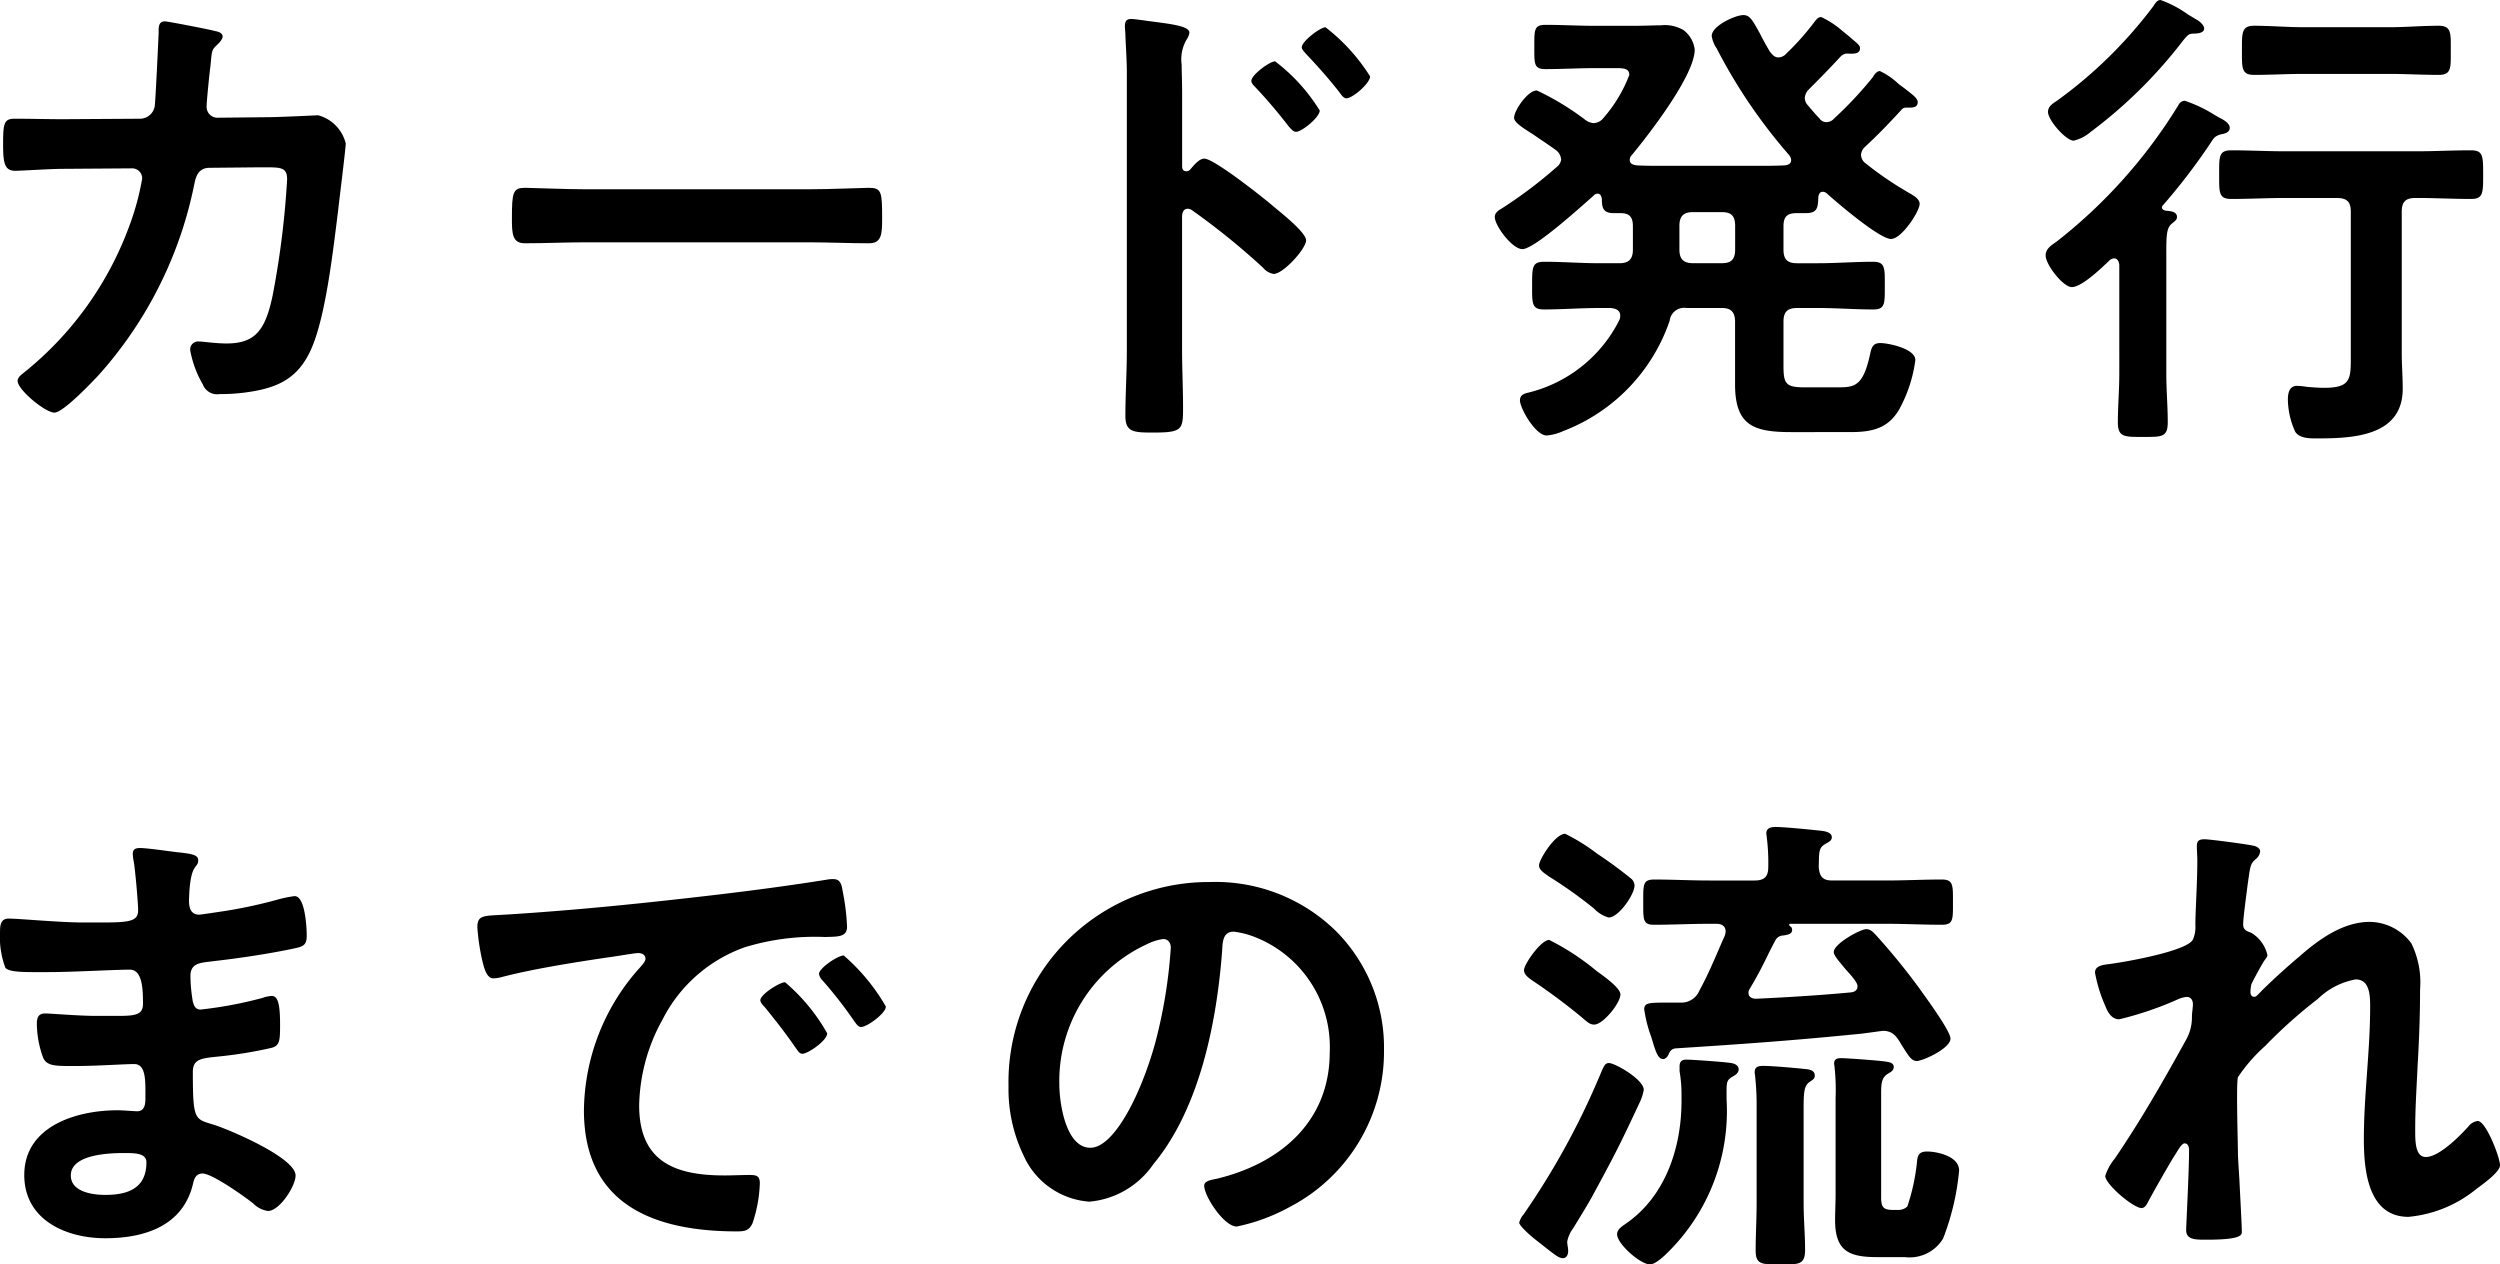
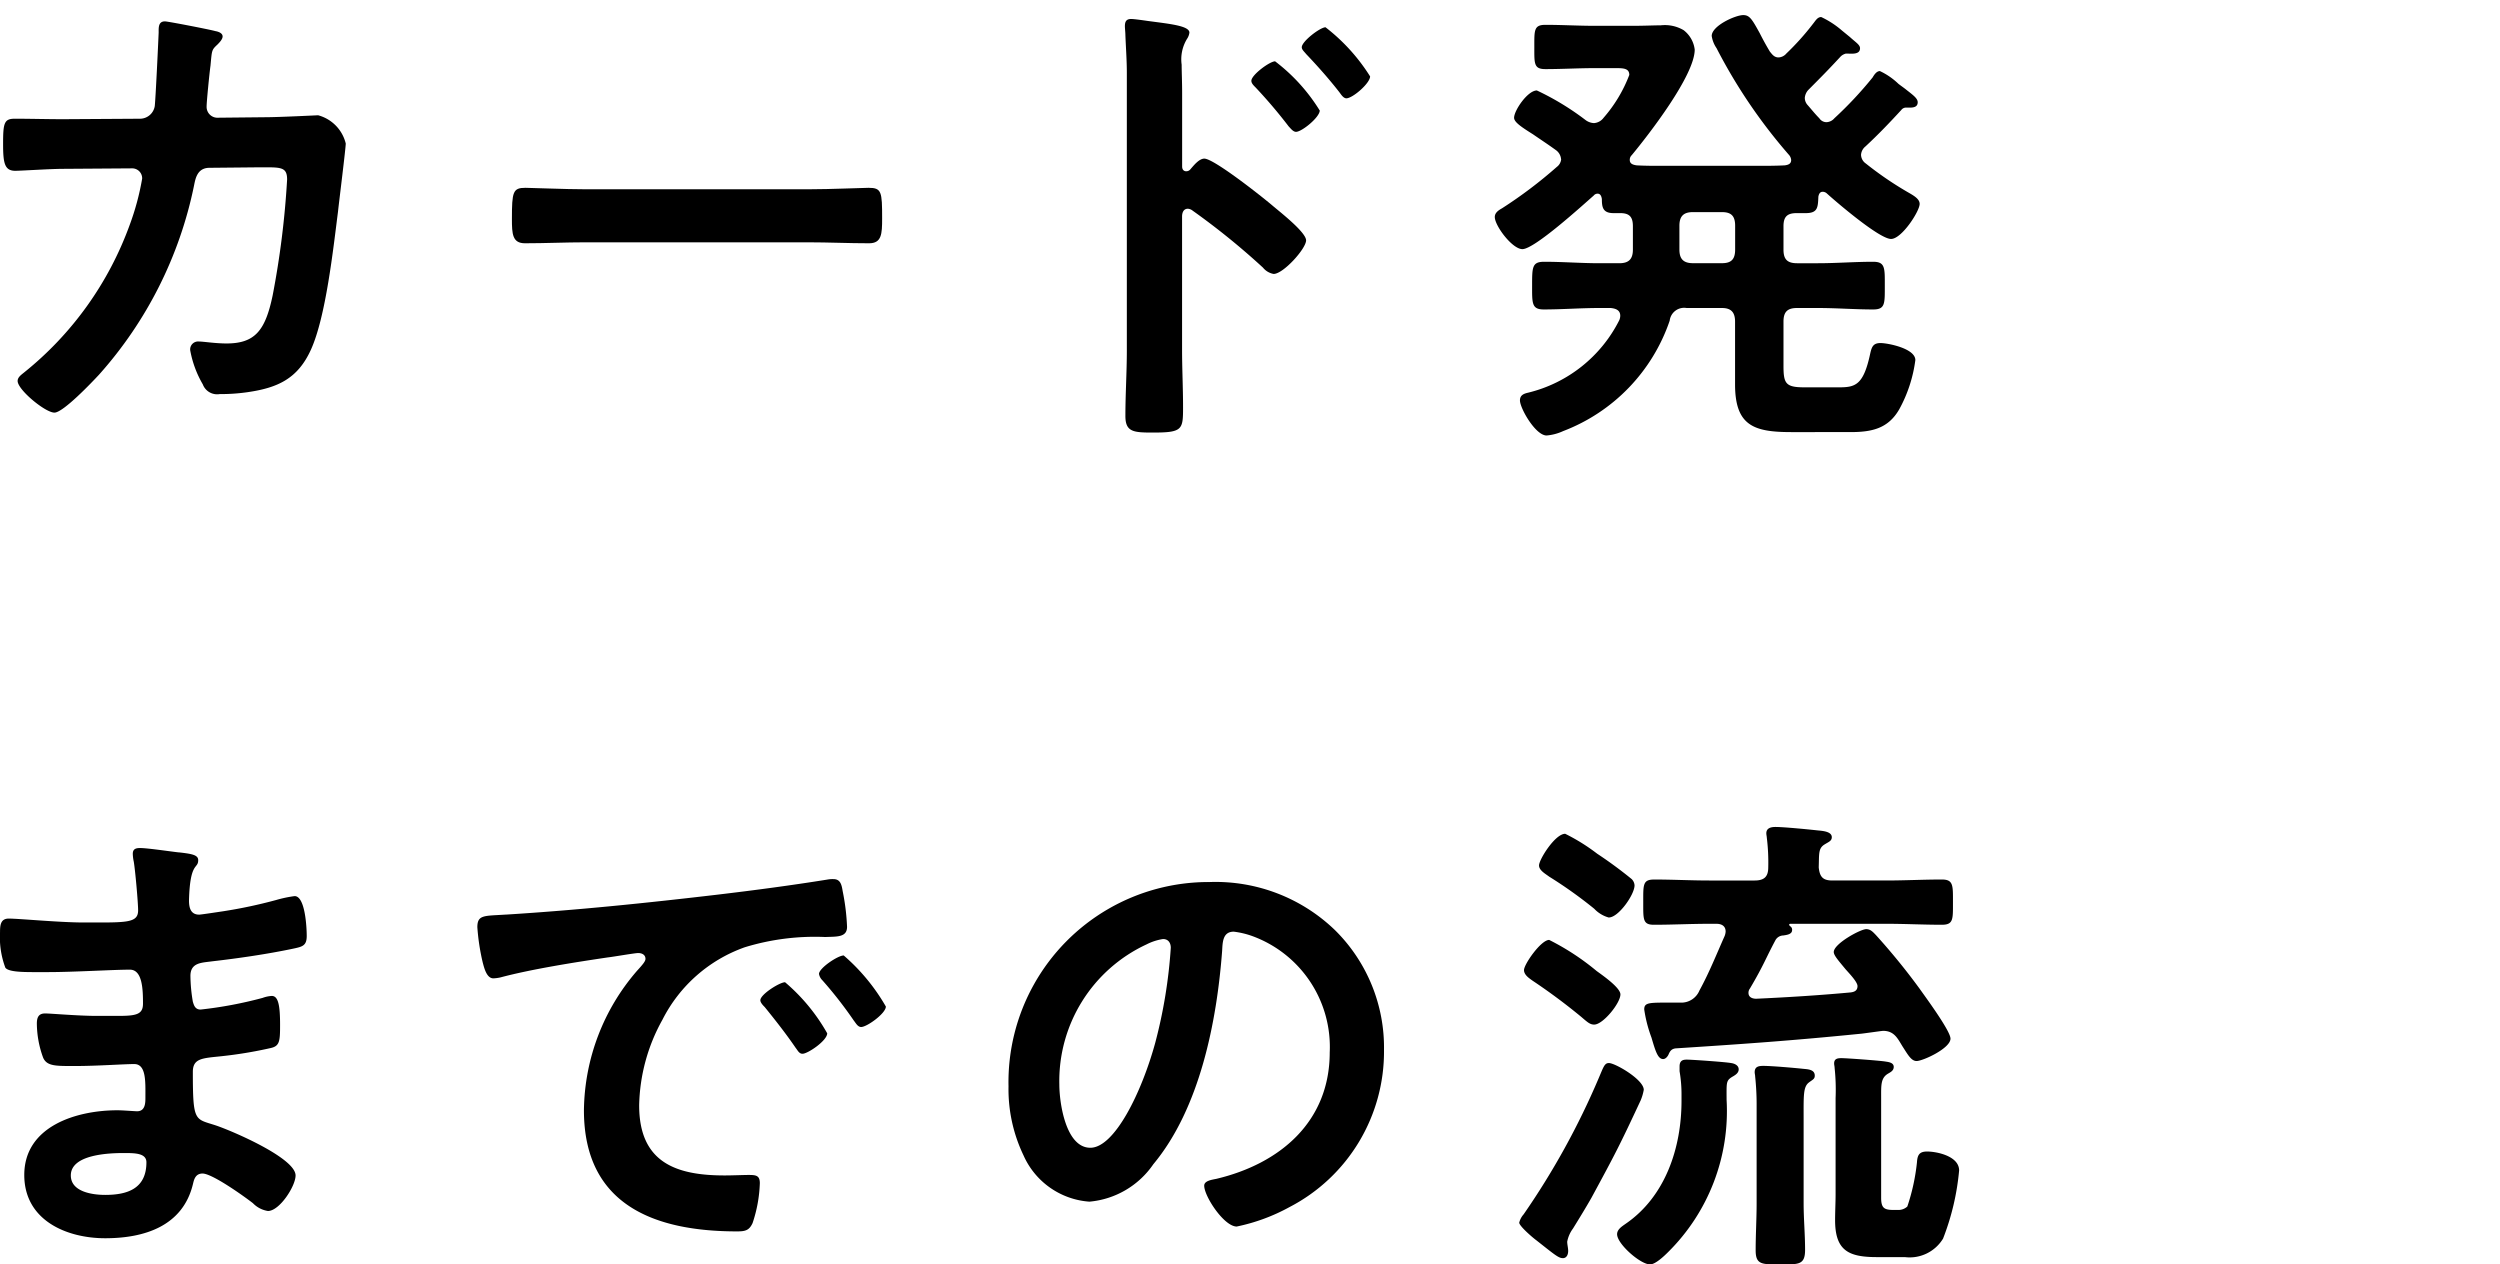
<svg xmlns="http://www.w3.org/2000/svg" width="155.699" height="78.751" viewBox="0 0 155.699 78.751">
  <g id="グループ_82" data-name="グループ 82" transform="translate(308.218 -545)">
    <g id="グループ_132" data-name="グループ 132" transform="translate(-0.218 0)">
      <path id="パス_420" data-name="パス 420" d="M8.541,9.012a.935.935,0,0,0,.905-.788c.061-.606.211-3.849.242-4.575,0-.3-.03-.7.392-.7.181,0,2.837.515,3.138.606.182.03.453.121.453.333,0,.182-.211.394-.332.515-.362.333-.332.363-.422,1.3-.061.425-.242,2.243-.242,2.546a.675.675,0,0,0,.725.7l2.9-.03c.875,0,3.29-.122,3.32-.122a2.413,2.413,0,0,1,1.72,1.758c0,.3-.422,3.666-.482,4.243-.3,2.333-.754,6.545-1.69,8.606-.815,1.788-2.052,2.364-3.924,2.636a11.608,11.608,0,0,1-1.751.121.953.953,0,0,1-1.056-.606,6.489,6.489,0,0,1-.784-2.121.494.494,0,0,1,.543-.546c.3,0,1,.121,1.72.121,1.78,0,2.414-.818,2.867-2.97a54.5,54.5,0,0,0,.905-7.242c0-.818-.422-.758-1.78-.758l-3.048.03c-.754,0-.876.637-.966,1.091A25.254,25.254,0,0,1,5.975,24.952c-.422.454-2.233,2.364-2.777,2.364-.574,0-2.293-1.425-2.293-1.97,0-.243.241-.394.422-.546a20.916,20.916,0,0,0,6.549-9.151,16.089,16.089,0,0,0,.785-2.909.621.621,0,0,0-.634-.637l-4.255.03c-.815,0-2.626.122-3.017.122C.09,12.255,0,11.77,0,10.588c0-1.3.061-1.576.724-1.576,1,0,2.022.03,3.018.03Z" transform="translate(-307.807 543.382)" />
      <path id="パス_421" data-name="パス 421" d="M88.616,25.984c1.388,0,3.349-.091,3.742-.091.815,0,.845.242.845,1.909,0,.97-.03,1.545-.815,1.545-1.267,0-2.535-.06-3.772-.06H74.733c-1.237,0-2.5.06-3.772.06-.784,0-.815-.576-.815-1.515,0-1.7.061-1.939.845-1.939.393,0,2.475.091,3.742.091Z" transform="translate(-346.264 530.804)" />
      <path id="パス_422" data-name="パス 422" d="M159.6,11.313c.6,0,3.621,2.394,4.225,2.909.422.364,2.112,1.667,2.112,2.182s-1.419,2.091-2.022,2.091a1.1,1.1,0,0,1-.664-.394,44.824,44.824,0,0,0-4.376-3.545.536.536,0,0,0-.3-.122c-.272,0-.362.243-.362.485v8.273c0,1.212.061,2.394.061,3.606,0,1.394-.03,1.576-1.871,1.576-1.208,0-1.72-.031-1.72-1.031,0-1.363.09-2.727.09-4.09V5.98c0-.788-.061-1.606-.09-2.364,0-.151-.031-.425-.031-.545,0-.3.09-.455.392-.455.182,0,.815.091,1.026.122,1.358.182,2.6.3,2.6.727a.9.9,0,0,1-.151.394,2.444,2.444,0,0,0-.332,1.606c0,.454.03,1.03.03,1.788V11.8c0,.242.151.3.241.3a.327.327,0,0,0,.272-.121c.211-.243.543-.667.875-.667m7.183-3c0,.424-1.116,1.333-1.479,1.333-.181,0-.332-.212-.453-.333A31.028,31.028,0,0,0,162.8,6.889c-.151-.151-.271-.273-.271-.424,0-.364,1.146-1.212,1.478-1.212a11.284,11.284,0,0,1,2.777,3.061m3.139-2.121c0,.424-1.086,1.364-1.479,1.364-.182,0-.332-.243-.423-.364-.634-.818-1.388-1.667-2.082-2.394-.121-.152-.271-.272-.271-.424,0-.364,1.147-1.242,1.479-1.242a11.754,11.754,0,0,1,2.777,3.06" transform="translate(-392.594 543.566)" />
      <path id="パス_423" data-name="パス 423" d="M209.763,11.049a.769.769,0,0,0-.3-.545c-.543-.394-1.056-.727-1.448-1-.724-.454-1.177-.758-1.177-1.03,0-.454.845-1.7,1.418-1.7A16.719,16.719,0,0,1,211.3,8.625a.953.953,0,0,0,.513.182.817.817,0,0,0,.6-.333,8.817,8.817,0,0,0,1.6-2.667c0-.394-.332-.424-.815-.424h-1.328c-1.026,0-2.052.061-3.078.061-.724,0-.694-.333-.694-1.363,0-1.061-.03-1.394.694-1.394,1.026,0,2.052.061,3.078.061h2.354c.724,0,1.3-.031,1.751-.031a2.3,2.3,0,0,1,1.418.3,1.788,1.788,0,0,1,.694,1.213c0,1.606-2.867,5.3-3.923,6.575a.39.39,0,0,0-.121.3c0,.242.211.3.423.333.543.03,1.056.03,1.6.03h5.915c.573,0,1.147,0,1.72-.03.211-.03.393-.091.393-.333a.544.544,0,0,0-.121-.3,33.245,33.245,0,0,1-4.527-6.667,1.819,1.819,0,0,1-.3-.758c0-.636,1.479-1.3,1.962-1.3.392,0,.543.242,1.026,1.121.151.3.362.7.634,1.152.151.183.272.364.543.364a.679.679,0,0,0,.483-.243,16.111,16.111,0,0,0,1.659-1.849c.151-.182.272-.424.513-.424a5.664,5.664,0,0,1,1.3.848c.151.122.332.273.483.394.362.333.634.485.634.7,0,.424-.543.333-.875.333a.718.718,0,0,0-.332.182c-.755.819-1.208,1.273-1.992,2.061a.822.822,0,0,0-.241.515.669.669,0,0,0,.181.454c.241.273.453.545.725.819a.531.531,0,0,0,.452.242.68.68,0,0,0,.483-.242,23.7,23.7,0,0,0,2.384-2.546c.09-.152.241-.394.453-.394a4.28,4.28,0,0,1,1.147.788c.151.122.333.242.483.364.422.333.724.545.724.788,0,.394-.453.333-.724.333a.371.371,0,0,0-.3.152c-.725.788-1.449,1.545-2.234,2.272a.73.73,0,0,0-.271.515.678.678,0,0,0,.3.546,21.355,21.355,0,0,0,2.565,1.757c.363.212.785.424.785.758,0,.454-1.117,2.182-1.781,2.182-.724,0-3.38-2.273-4.014-2.848a.4.4,0,0,0-.241-.091c-.181,0-.242.152-.271.3-.03.666-.03,1.03-.785,1.03h-.573c-.6,0-.815.242-.815.818v1.455c0,.606.241.848.845.848h1.3c1.147,0,2.294-.091,3.441-.091.754,0,.724.394.724,1.485,0,1.121.03,1.485-.724,1.485-1.147,0-2.294-.091-3.441-.091h-1.3c-.6,0-.845.242-.845.848V23.9c0,1.121.121,1.363,1.3,1.363h2.143c1.026,0,1.54-.121,1.962-2.121.09-.394.181-.637.634-.637s2.173.333,2.173,1.061a8.68,8.68,0,0,1-1,3.061c-.694,1.212-1.72,1.424-3.048,1.424H224.1c-2.324,0-3.5-.394-3.5-2.969V21.171c0-.576-.242-.848-.815-.848h-2.2a.907.907,0,0,0-1.056.788,11.247,11.247,0,0,1-6.64,6.879,3.049,3.049,0,0,1-1.026.272c-.694,0-1.66-1.7-1.66-2.182,0-.333.242-.424.513-.485a8.64,8.64,0,0,0,5.674-4.515.727.727,0,0,0,.06-.273c0-.364-.3-.455-.6-.485h-.695c-1.147,0-2.323.091-3.47.091-.754,0-.725-.394-.725-1.485,0-1.152,0-1.485.754-1.485,1.147,0,2.294.091,3.44.091h1.238c.573,0,.845-.242.845-.848V15.231c0-.576-.211-.818-.785-.818h-.422c-.664,0-.725-.364-.725-.879-.03-.182-.09-.333-.271-.333a.312.312,0,0,0-.241.122c-.694.606-3.682,3.333-4.437,3.333-.633,0-1.72-1.454-1.72-2,0-.273.241-.424.453-.545a28.009,28.009,0,0,0,3.41-2.576.668.668,0,0,0,.271-.485m8.209,3.3c-.574,0-.845.243-.845.849v1.484c0,.576.241.848.845.848h1.811c.573,0,.815-.242.815-.848V15.2c0-.606-.242-.849-.815-.849Z" transform="translate(-420.541 543.86)" />
-       <path id="パス_424" data-name="パス 424" d="M288.83,12.909c0,.121.09.182.241.212.242.03.694.03.694.394,0,.182-.121.243-.332.424-.362.3-.332.879-.332,2.394v6.939c0,1.031.09,2.031.09,3.03,0,.94-.392.909-1.539.909s-1.569.03-1.569-.909c0-1,.09-2,.09-3.03V16.485c-.03-.182-.09-.393-.332-.393a.452.452,0,0,0-.272.121c-.482.455-1.72,1.667-2.354,1.667-.543,0-1.629-1.394-1.629-1.97,0-.424.362-.637.664-.848a32.013,32.013,0,0,0,7.605-8.515.465.465,0,0,1,.392-.273,8.549,8.549,0,0,1,1.9.909c.12.061.211.122.271.152.242.122.634.333.634.636,0,.273-.332.364-.543.394-.423.122-.453.243-.695.606a38.055,38.055,0,0,1-2.9,3.788.259.259,0,0,0-.09.151m2.083-10.818c-.393,0-.423.03-.754.424a29.388,29.388,0,0,1-5.764,5.7,2.52,2.52,0,0,1-1.056.545c-.483,0-1.6-1.273-1.6-1.788,0-.333.271-.515.513-.666A27.975,27.975,0,0,0,288.287.394c.121-.182.241-.394.453-.394a6.849,6.849,0,0,1,1.72.909q.316.182.453.273c.181.091.543.333.543.606,0,.243-.362.3-.543.3m5.613,10.242c-1.147,0-2.263.061-3.38.061-.784,0-.754-.394-.754-1.515s-.03-1.515.754-1.515c1.117,0,2.233.061,3.38.061H304.7c1.117,0,2.233-.061,3.38-.061.754,0,.754.364.754,1.515s0,1.515-.754,1.515c-1.116,0-2.263-.061-3.38-.061h-.091c-.6,0-.845.243-.845.849V21.97c0,.757.06,1.485.06,2.242,0,2.939-3.048,3.091-5.281,3.091-.423,0-1.147.031-1.418-.424a4.973,4.973,0,0,1-.453-2c0-.394.091-.848.573-.848a4.018,4.018,0,0,1,.6.061c.332.03.755.061,1.086.061,1.751,0,1.66-.606,1.66-2.212V13.182c0-.606-.241-.849-.845-.849Zm1.117-7.727c-1.026,0-2.052.061-3.078.061-.785,0-.754-.424-.754-1.515s-.03-1.545.754-1.545c1.026,0,2.052.091,3.078.091h5.372c1,0,2.022-.091,3.048-.091.814,0,.754.485.754,1.545s.06,1.515-.754,1.515c-1.026,0-2.052-.061-3.048-.061Z" transform="translate(-462.184 545)" />
      <path id="パス_425" data-name="パス 425" d="M374.225,3.694c.785.091,1.208.151,1.208.485,0,.576-.513.061-.573,2.515,0,.424.09.879.633.879.121,0,1.3-.182,1.509-.212a30.133,30.133,0,0,0,3.289-.7,7.76,7.76,0,0,1,1.147-.242c.664,0,.754,1.969.754,2.485,0,.606-.272.667-.845.788-1.569.333-3.44.606-5.04.788-.633.091-1.358.061-1.358.909A9.968,9.968,0,0,0,375.1,13c.061.182.121.485.483.485a25.454,25.454,0,0,0,3.863-.727,1.94,1.94,0,0,1,.573-.121c.422,0,.513.667.513,1.818,0,1-.03,1.3-.573,1.424a26.55,26.55,0,0,1-3.109.515c-1.147.122-1.751.122-1.751.97,0,3.151.121,2.909,1.419,3.333,1,.333,4.979,2.031,4.979,3.121,0,.667-1,2.212-1.72,2.212a1.65,1.65,0,0,1-.935-.485c-.543-.424-2.535-1.848-3.139-1.848-.482,0-.543.454-.6.667-.633,2.606-3.018,3.363-5.462,3.363-2.415,0-5.04-1.121-5.04-3.939,0-3.061,3.289-4.031,5.794-4.031.362,0,1.056.061,1.237.061.513,0,.513-.546.513-.848,0-.97.061-2.091-.694-2.091-.634,0-2.324.121-3.622.121-1.237,0-1.81.03-2.052-.515a6.286,6.286,0,0,1-.393-2.121c0-.363.091-.637.513-.637.362,0,2.052.152,3.2.152h1.358c1.117,0,1.539-.091,1.539-.758,0-.879-.03-2.121-.815-2.121-1.056,0-3.47.152-5.1.152h-.905c-.815,0-1.569-.03-1.751-.273a5.4,5.4,0,0,1-.332-2.212c0-.424.03-.848.543-.848.634,0,3.169.243,4.647.243,2.656,0,3.41.061,3.41-.758,0-.485-.181-2.515-.271-3.03a2.619,2.619,0,0,1-.061-.485c0-.3.181-.364.453-.364.453,0,1.871.212,2.414.273M367.5,23.815c0,1.03,1.358,1.213,2.143,1.213,1.388,0,2.565-.394,2.565-2.031,0-.576-.725-.576-1.419-.576-.935,0-3.289.091-3.289,1.394" transform="translate(-671.089 594.39)" />
      <path id="パス_426" data-name="パス 426" d="M430.645,9.927c4.406-.272,8.812-.727,13.188-1.242,2.294-.273,4.587-.576,6.851-.94a1.743,1.743,0,0,1,.392-.03c.453,0,.513.393.574.758a13.834,13.834,0,0,1,.271,2.212c0,.667-.634.606-1.358.636a14.9,14.9,0,0,0-5.009.637,9.184,9.184,0,0,0-5.131,4.515,11.381,11.381,0,0,0-1.449,5.333c0,3.515,2.233,4.364,5.312,4.364.513,0,1.177-.03,1.509-.03.453,0,.694.03.694.515a8.605,8.605,0,0,1-.453,2.485c-.211.454-.453.515-.966.515-5.13,0-9.536-1.636-9.536-7.545a13.488,13.488,0,0,1,3.32-8.7c.332-.364.513-.576.513-.727,0-.273-.242-.364-.453-.364s-1.6.243-1.9.273c-2.022.3-4.738.727-6.669,1.242a2.323,2.323,0,0,1-.453.061c-.423,0-.574-.666-.664-1a13.65,13.65,0,0,1-.332-2.182c0-.788.422-.7,1.75-.788m20.039,7.394c0,.454-1.207,1.273-1.539,1.273-.211,0-.3-.212-.422-.364-.6-.879-1.268-1.727-1.931-2.546-.091-.091-.272-.272-.272-.424,0-.364,1.207-1.121,1.539-1.121a11.724,11.724,0,0,1,2.626,3.182m3.652-1.667c0,.424-1.177,1.273-1.539,1.273-.211,0-.332-.243-.453-.394a25.652,25.652,0,0,0-1.961-2.515.73.73,0,0,1-.211-.394c0-.364,1.177-1.152,1.539-1.152a12.3,12.3,0,0,1,2.626,3.182" transform="translate(-707.167 592.036)" />
      <path id="パス_427" data-name="パス 427" d="M522.454,11.117a10.271,10.271,0,0,1,3.048,7.455,10.9,10.9,0,0,1-5.885,9.788,11.725,11.725,0,0,1-3.289,1.212c-.785,0-2.023-1.878-2.023-2.545,0-.3.453-.364.755-.425,3.953-.939,7.062-3.545,7.062-7.879a7.351,7.351,0,0,0-4.829-7.243,5.252,5.252,0,0,0-1.147-.272c-.694,0-.694.666-.724,1.182-.332,4.424-1.388,9.818-4.285,13.3a5.4,5.4,0,0,1-3.984,2.333,4.865,4.865,0,0,1-4.1-2.879,9.535,9.535,0,0,1-.936-4.3A12.46,12.46,0,0,1,514.638,8.117a10.707,10.707,0,0,1,7.816,3M510.714,12a9.379,9.379,0,0,0-5.432,8.727c0,1.121.392,3.939,1.931,3.939,1.509,0,3.2-3.454,4.044-6.545a30.918,30.918,0,0,0,.966-5.909c0-.3-.151-.545-.483-.545a3.375,3.375,0,0,0-1.026.333" transform="translate(-747.307 591.816)" />
      <path id="パス_428" data-name="パス 428" d="M580.072,17.6c-1.3,2.788-1.569,3.3-3.048,6.03-.362.636-.754,1.273-1.146,1.909a2,2,0,0,0-.362.818c0,.182.06.394.06.576,0,.272-.121.454-.332.454-.272,0-.543-.243-1.66-1.121-.211-.152-1.056-.879-1.056-1.091a1.218,1.218,0,0,1,.272-.515,47.352,47.352,0,0,0,4.678-8.485c.3-.7.362-.94.634-.94.392,0,2.172,1.03,2.172,1.667a3.057,3.057,0,0,1-.211.7M577.2,12.84c-.271,0-.422-.151-.815-.485a37.176,37.176,0,0,0-3.017-2.243c-.211-.151-.543-.363-.543-.666,0-.364,1.056-1.879,1.569-1.879a15.4,15.4,0,0,1,2.958,1.939c.332.243,1.478,1.03,1.478,1.454,0,.546-1.086,1.879-1.629,1.879m.906-6.666a1.954,1.954,0,0,1-.906-.546,27.472,27.472,0,0,0-2.806-2c-.242-.182-.634-.394-.634-.7,0-.364,1-1.97,1.63-1.97A12.061,12.061,0,0,1,577.386,2.2a26.366,26.366,0,0,1,2.143,1.576.6.6,0,0,1,.181.393c0,.576-1,2-1.6,2m7.333,11.364a12.354,12.354,0,0,1-3.652,9.485c-.241.242-.784.758-1.116.758-.6,0-2.052-1.273-2.052-1.879,0-.3.3-.485.512-.637,2.5-1.7,3.5-4.757,3.5-7.666v-.333a8.566,8.566,0,0,0-.121-1.515v-.3c0-.394.241-.424.453-.424.332,0,2.445.151,2.746.212.241.031.483.152.483.394,0,.212-.181.334-.332.425-.423.243-.423.333-.423,1.121Zm-3.621-2.818c-.06.121-.182.272-.332.272-.332,0-.483-.515-.724-1.333a8.4,8.4,0,0,1-.453-1.758c0-.454.332-.424,1.78-.424h.483a1.222,1.222,0,0,0,1.177-.758c.6-1.091,1.056-2.243,1.569-3.394a.9.9,0,0,0,.061-.272c0-.364-.272-.485-.574-.485h-.453c-1.147,0-2.294.06-3.441.06-.694,0-.664-.333-.664-1.394,0-1.121-.03-1.424.694-1.424,1.147,0,2.263.061,3.41.061h2.837c.6,0,.845-.243.845-.819a12.523,12.523,0,0,0-.09-1.848c0-.061-.03-.182-.03-.273,0-.333.3-.394.573-.394.513,0,2.052.151,2.6.212.3.03.905.06.905.424,0,.243-.211.3-.453.455-.392.242-.332.576-.361,1.424.06.606.271.819.845.819h3.38c1.147,0,2.294-.061,3.441-.061.724,0,.694.364.694,1.424s.03,1.394-.694,1.394c-1.147,0-2.294-.06-3.441-.06h-5.975c-.03,0-.09,0-.09.06,0,.031.03.061.06.091a.246.246,0,0,1,.121.243c0,.272-.362.3-.543.333a.572.572,0,0,0-.483.273c-.633,1.182-.724,1.545-1.6,3.03a.427.427,0,0,0-.09.273c0,.273.241.364.483.364,1.962-.091,3.923-.212,5.885-.394.242-.031.422-.122.422-.394s-.573-.848-.754-1.061c-.423-.515-.725-.848-.725-1.061,0-.515,1.66-1.424,2.022-1.424.271,0,.422.182.6.364a40.863,40.863,0,0,1,2.716,3.333c.362.515,1.932,2.636,1.932,3.122,0,.606-1.72,1.394-2.112,1.394-.332,0-.543-.394-.875-.909-.3-.485-.513-.97-1.207-.97-.091,0-1.328.182-1.419.182-4.225.424-7.273.637-11.5.909-.272.031-.362.182-.453.394m5.492,3.09a16.524,16.524,0,0,0-.091-1.727c0-.091-.03-.182-.03-.273,0-.364.272-.393.543-.393.513,0,1.9.121,2.475.182.271.03.724.03.724.424,0,.212-.121.243-.362.425-.362.272-.332.818-.332,2.243v5.272c0,.969.091,1.939.091,2.909,0,.94-.393.909-1.509.909-1.177,0-1.569.03-1.569-.879,0-.969.06-1.97.06-2.939Zm8.752,6.576a.812.812,0,0,0,.634-.212,12.746,12.746,0,0,0,.6-2.757c.03-.455.151-.667.634-.667.573,0,1.991.273,1.991,1.181a15.542,15.542,0,0,1-1,4.243,2.437,2.437,0,0,1-2.384,1.152H594.8c-1.75,0-2.6-.394-2.6-2.3,0-.546.031-1.091.031-1.637v-5.97a12.917,12.917,0,0,0-.061-1.879c0-.091-.03-.182-.03-.272,0-.3.211-.333.453-.333.332,0,2.384.151,2.746.212.181.03.513.061.513.333,0,.242-.211.333-.362.425-.453.272-.422.727-.422,1.515v6.212c0,.667.211.758.815.758Z" transform="translate(-785.911 595.971)" />
-       <path id="パス_429" data-name="パス 429" d="M661.851,2.638c.15.061.331.151.331.333a.68.68,0,0,1-.241.455c-.393.333-.362.424-.544,1.667-.06.515-.271,2-.271,2.425,0,.333.211.424.483.515a2.17,2.17,0,0,1,1.026,1.394c0,.122-.121.243-.181.333-.151.212-.725,1.273-.815,1.485a2.361,2.361,0,0,0-.06.485c0,.151.06.3.242.3.09,0,.181-.091.241-.152.634-.667,1.841-1.757,2.566-2.363,1.207-1.061,2.716-2.152,4.376-2.152A3.255,3.255,0,0,1,671.6,8.7a5.529,5.529,0,0,1,.543,2.879c0,1.575-.06,3.151-.151,4.7-.06,1.3-.151,2.667-.151,3.939,0,.727-.03,1.788.664,1.788.815,0,2.112-1.3,2.656-1.909a.863.863,0,0,1,.573-.334c.513,0,1.388,2.273,1.388,2.758,0,.424-1.117,1.212-1.448,1.455a7.793,7.793,0,0,1-4.256,1.757c-2.535,0-2.776-2.94-2.776-4.848,0-2.727.392-5.485.392-8.213,0-.666,0-1.727-.9-1.727a4.527,4.527,0,0,0-2.354,1.212,30.469,30.469,0,0,0-3.29,2.939,10.135,10.135,0,0,0-1.69,1.939c-.12.394,0,4.091,0,4.788,0,.182.06,1.091.091,1.606.06,1.243.151,2.879.151,3.212,0,.212.03.515-2.2.515-.724,0-1.267,0-1.267-.606,0-.273.181-3.636.181-5,0-.151-.061-.394-.271-.394s-.422.454-.724.909c-.332.545-1.268,2.182-1.57,2.758-.09.182-.211.363-.392.363-.513,0-2.263-1.484-2.263-2a3.245,3.245,0,0,1,.6-1.091c1.63-2.393,3.048-4.878,4.437-7.394a2.855,2.855,0,0,0,.362-1.424c0-.273.06-.545.06-.788s-.121-.454-.393-.454a1.827,1.827,0,0,0-.543.151,20.807,20.807,0,0,1-3.652,1.243c-.483,0-.725-.455-.875-.849a9,9,0,0,1-.634-2.06c0-.485.634-.485,1-.546.905-.121,4.738-.788,5.1-1.515a1.975,1.975,0,0,0,.151-.909c0-.818.121-2.636.121-3.97,0-.364-.03-.727-.03-.939,0-.333.151-.424.483-.424s2.837.333,3.139.424" transform="translate(-829.422 595.052)" />
    </g>
  </g>
</svg>